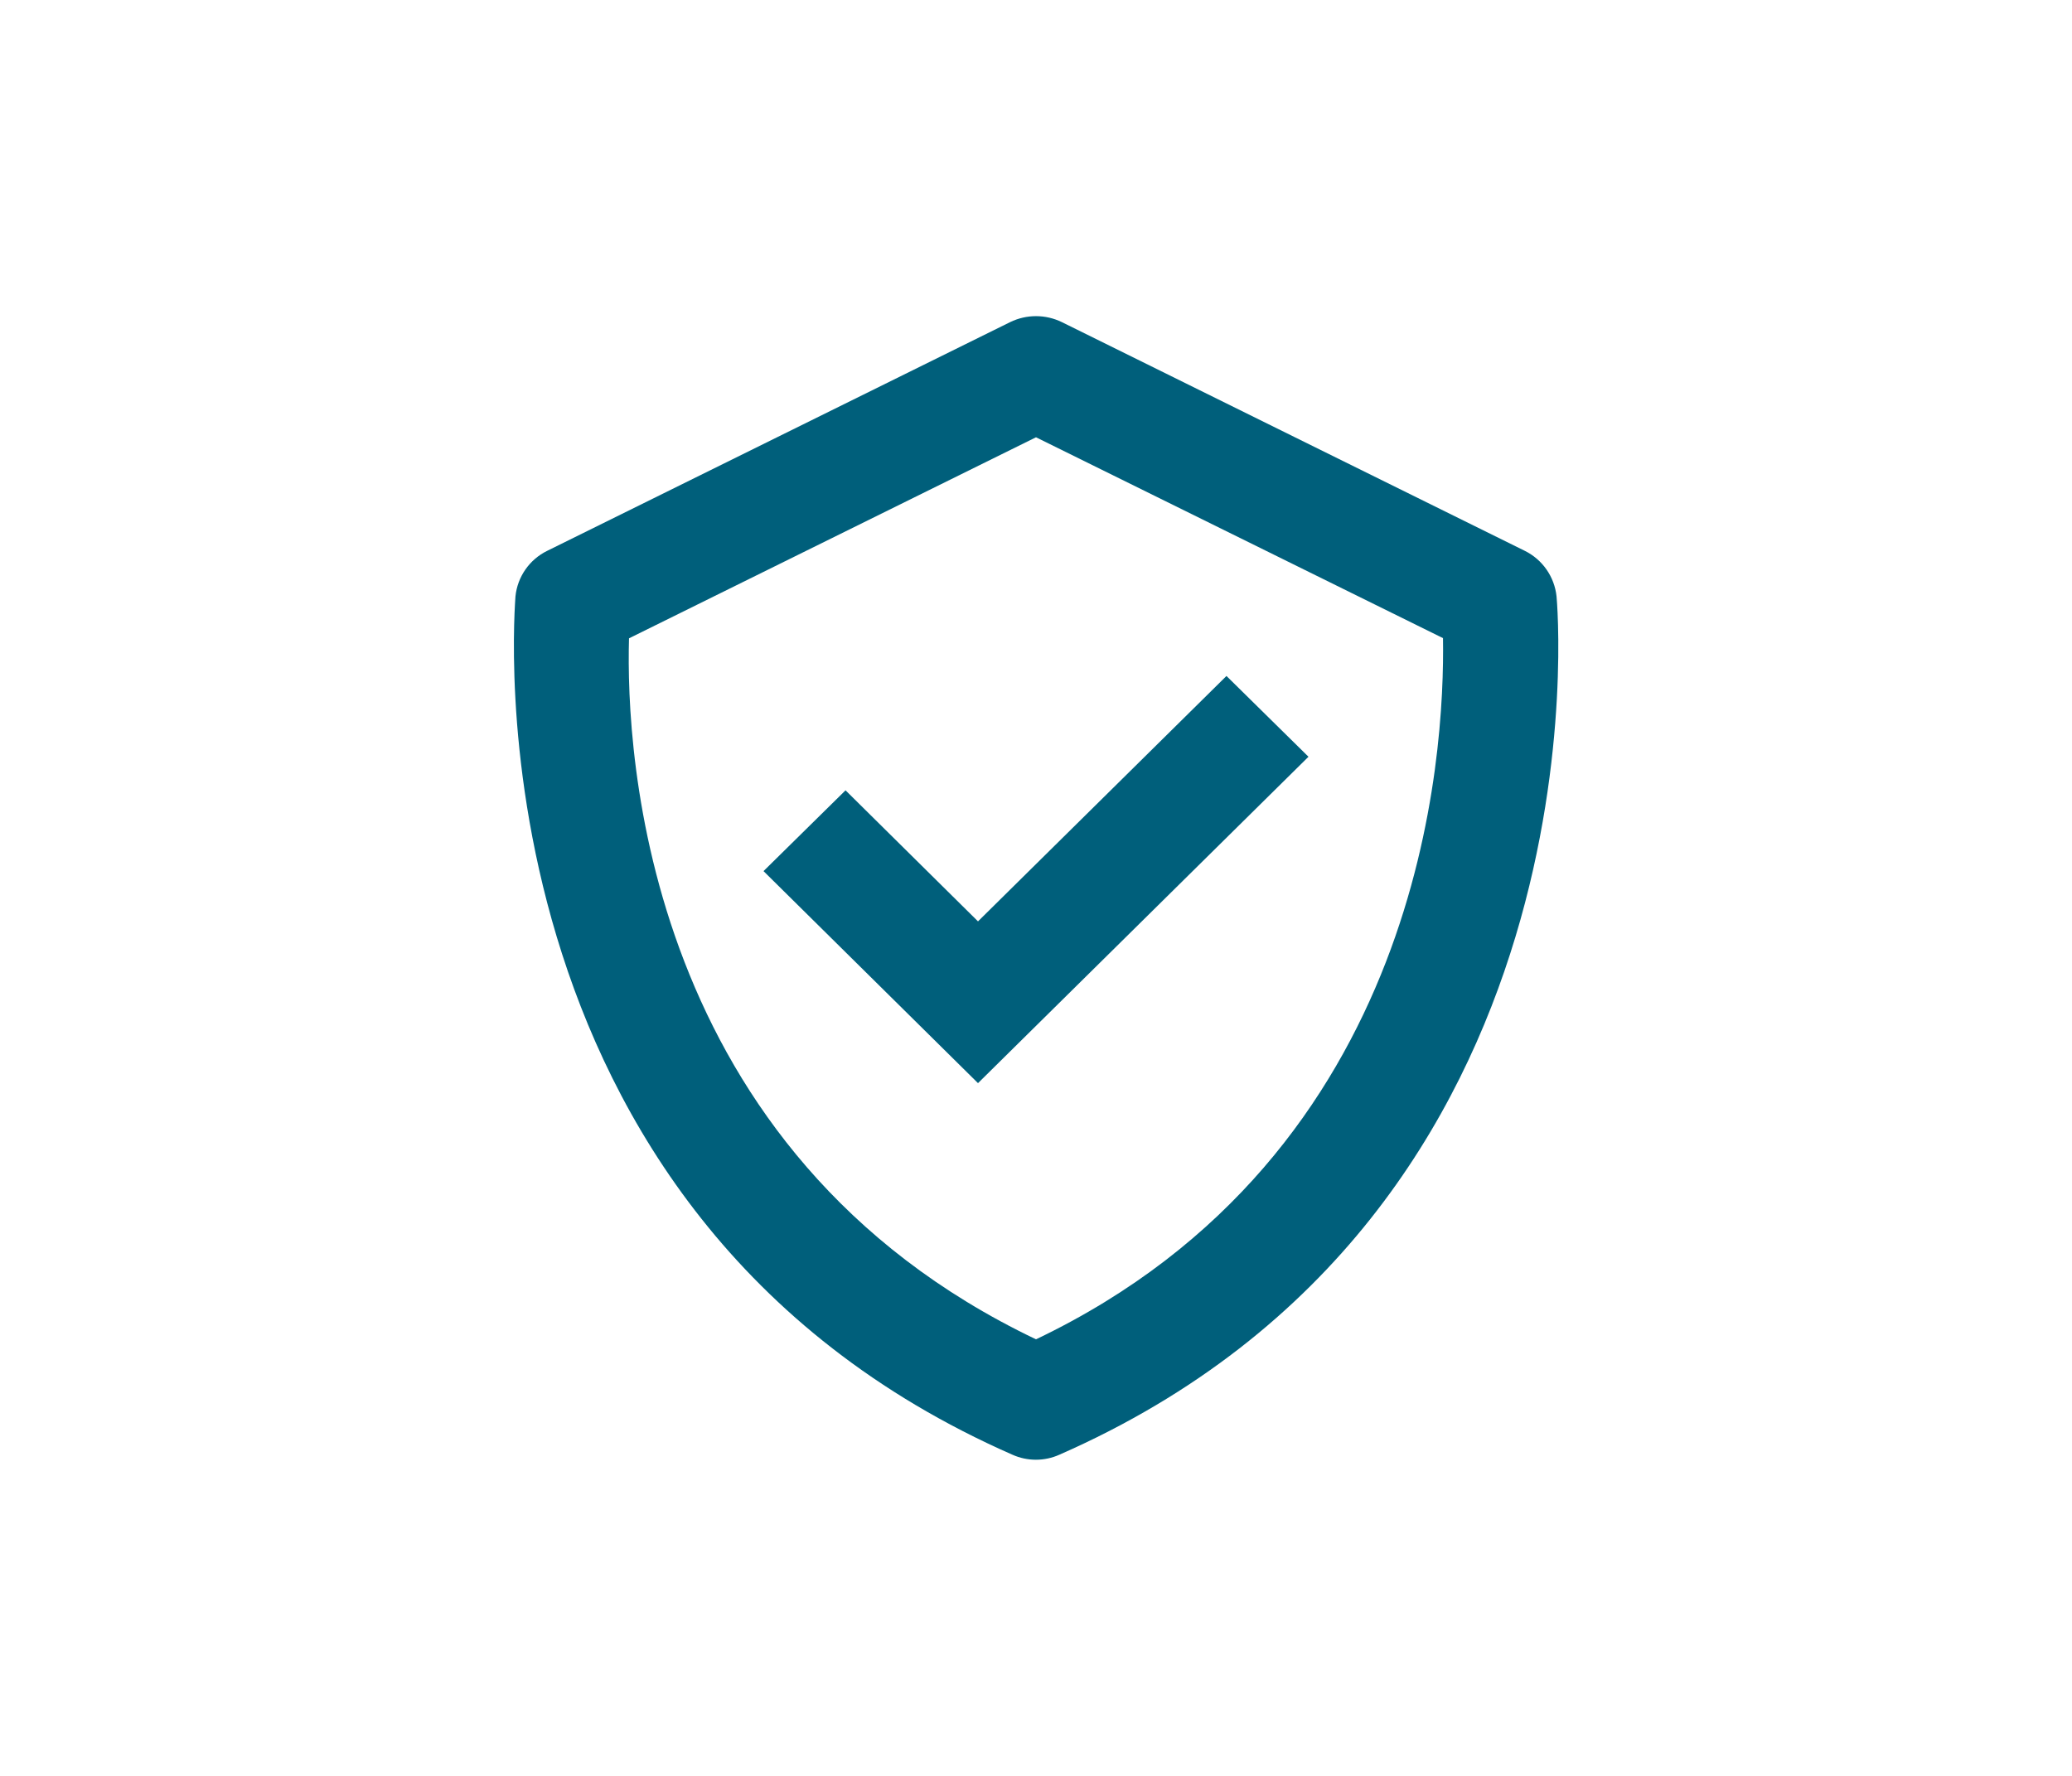
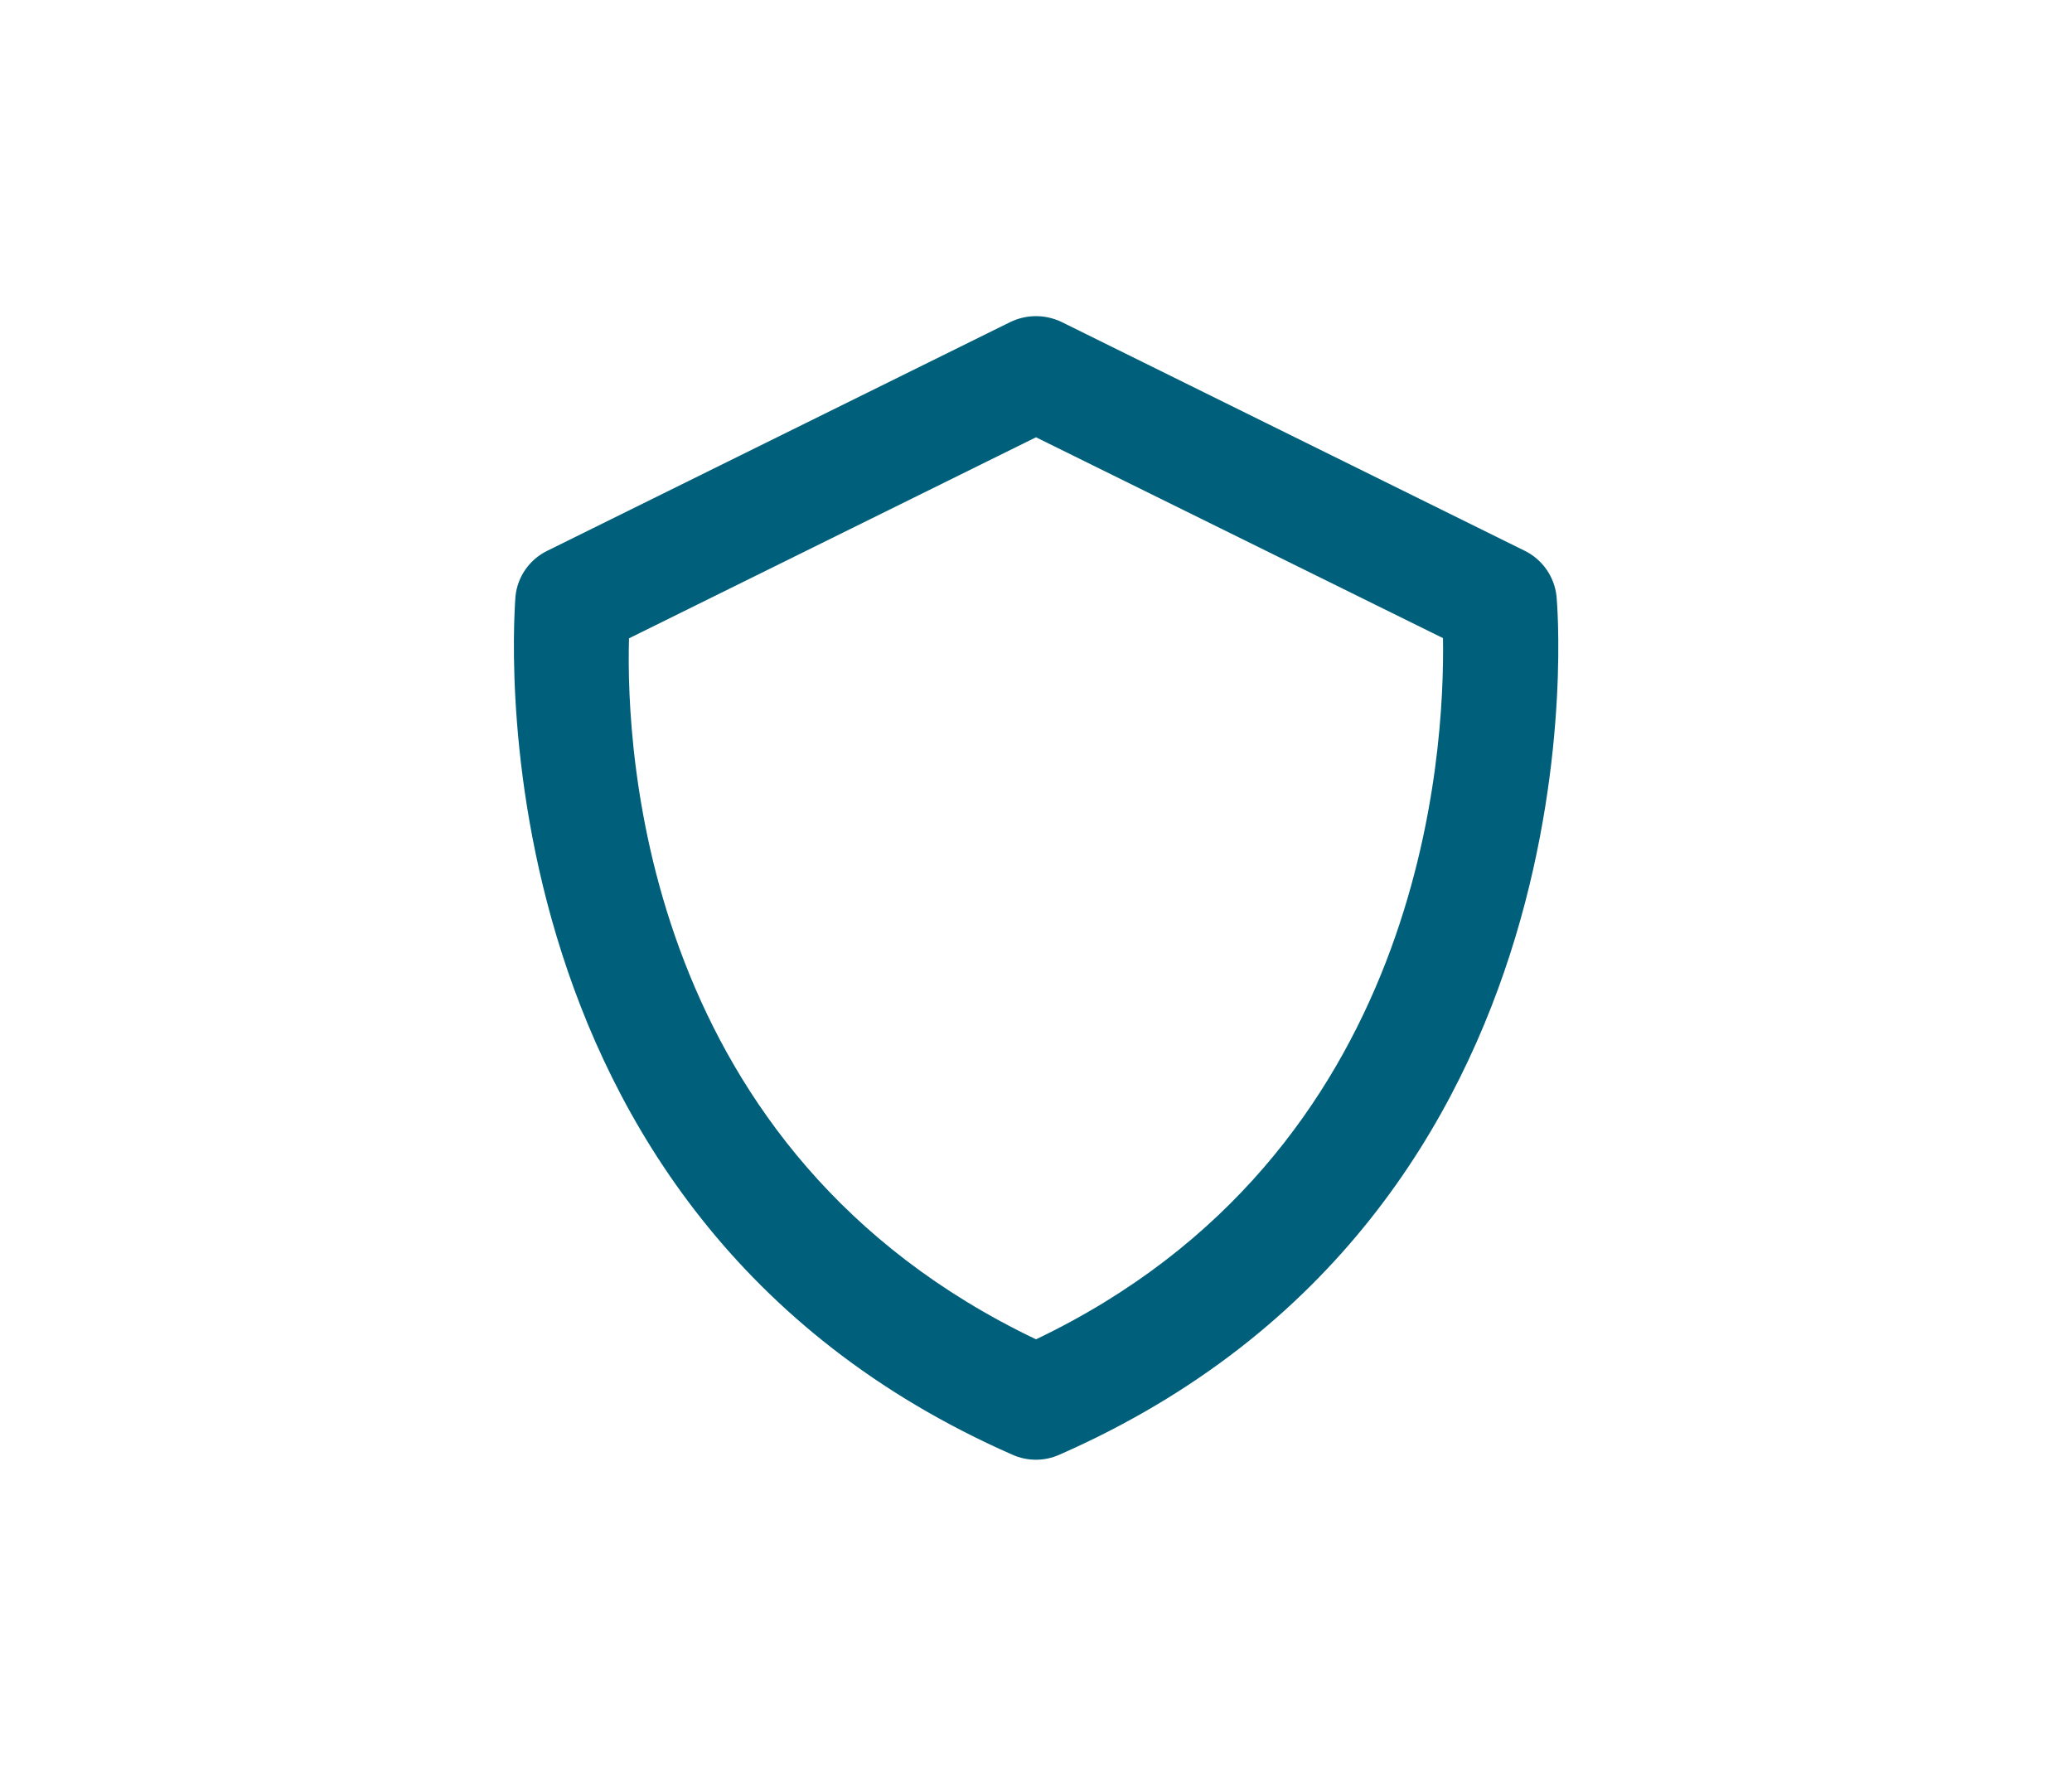
<svg xmlns="http://www.w3.org/2000/svg" id="Layer_1" data-name="Layer 1" viewBox="0 0 101.82 87.27">
  <defs>
    <style>.cls-1{fill:none;}.cls-2{clip-path:url(#clip-path);}.cls-3{fill:#005f7b;}.cls-4{clip-path:url(#clip-path-2);}</style>
    <clipPath id="clip-path">
      <path class="cls-1" d="M50.91,65.82C31.66,56.63,30.75,37,30.91,31.37l20-9.88,20,9.87C71,37,70,56.7,50.91,65.82ZM76.49,29.31a2.83,2.83,0,0,0-1.56-2.24L52.18,15.83a2.9,2.9,0,0,0-2.54,0L26.89,27.07a2.81,2.81,0,0,0-1.56,2.24c0,.3-2.73,30.25,24.42,42.18a2.82,2.82,0,0,0,2.31,0C79.22,59.56,76.52,29.61,76.49,29.31Z" />
    </clipPath>
    <clipPath id="clip-path-2">
-       <polygon class="cls-1" points="48.06 45.28 41.55 38.84 37.52 42.81 48.06 53.23 64.3 37.19 60.27 33.22 48.06 45.28" />
-     </clipPath>
+       </clipPath>
  </defs>
  <g class="cls-2">
    <rect class="cls-3" x="20.24" y="10.53" width="61.33" height="66.2" />
  </g>
  <g class="cls-4">
    <rect class="cls-3" x="32.52" y="28.22" width="36.77" height="30.01" />
  </g>
</svg>